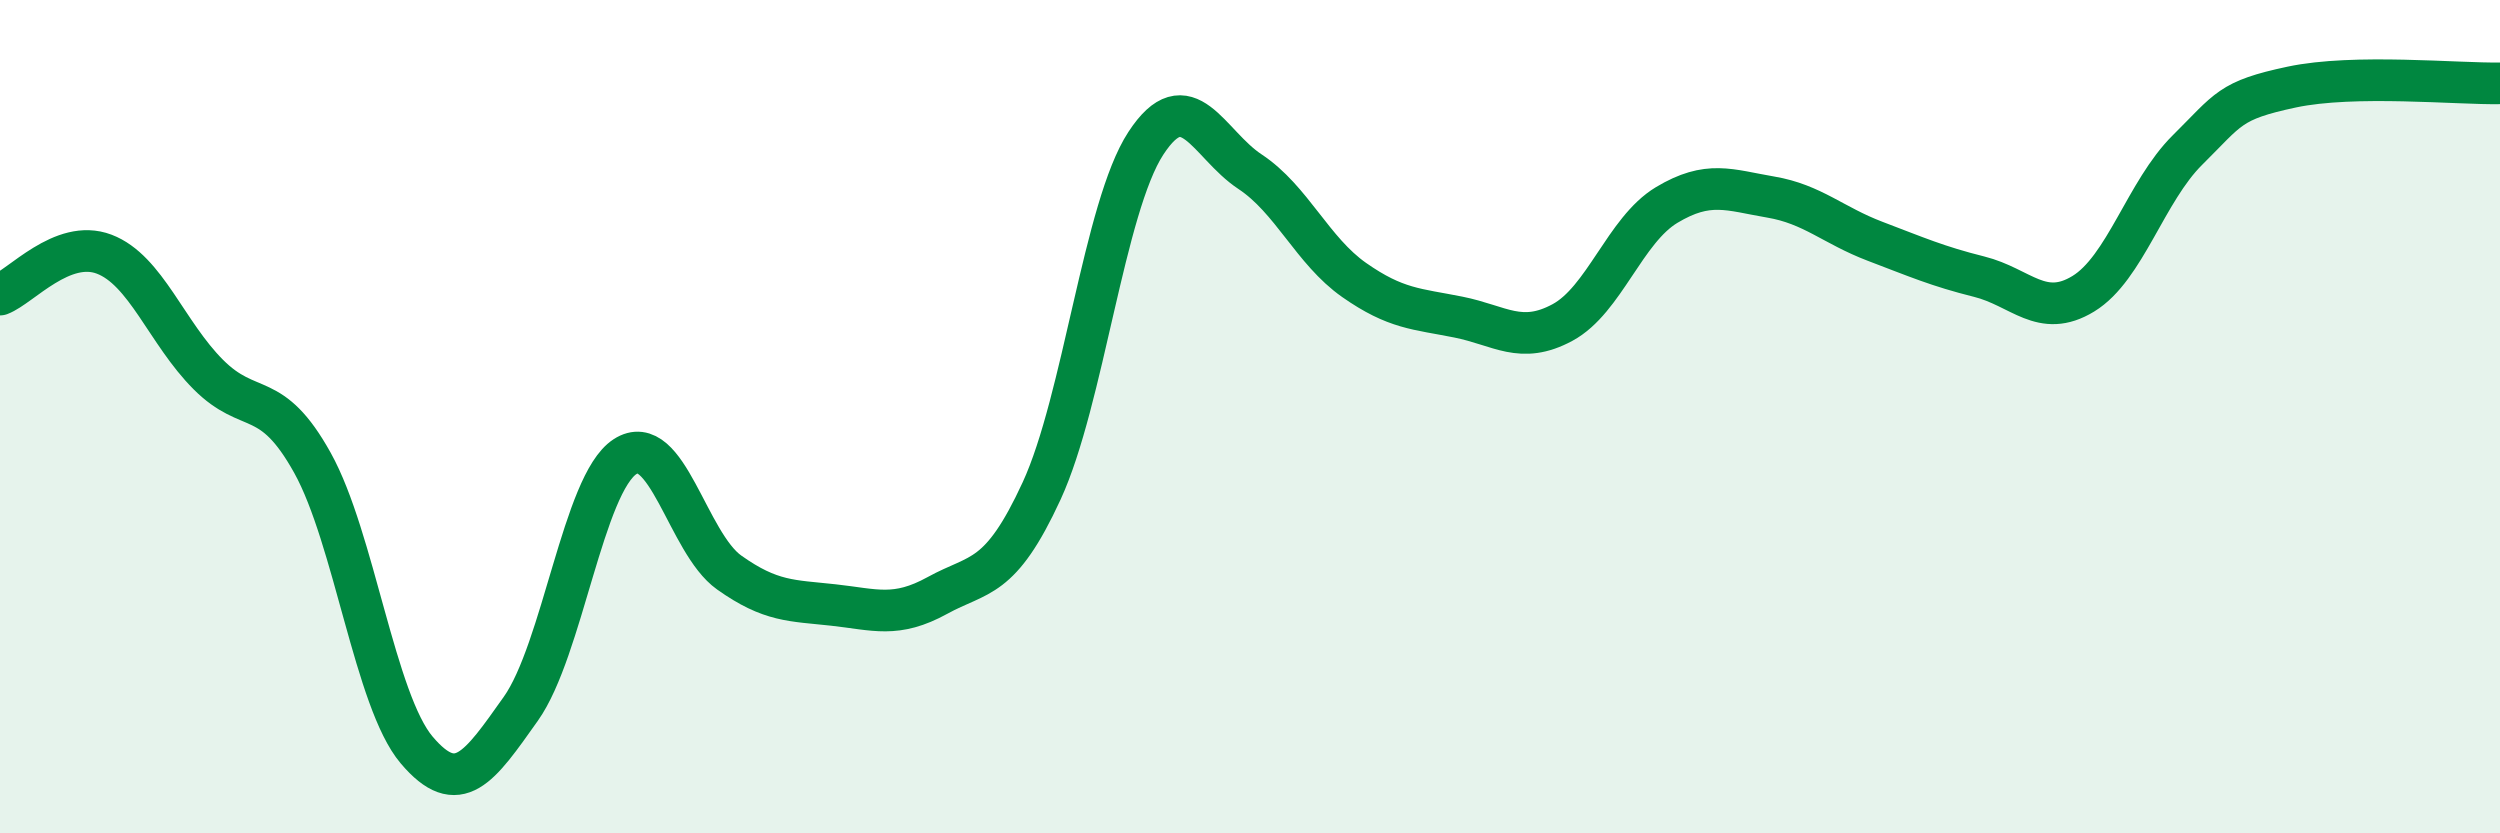
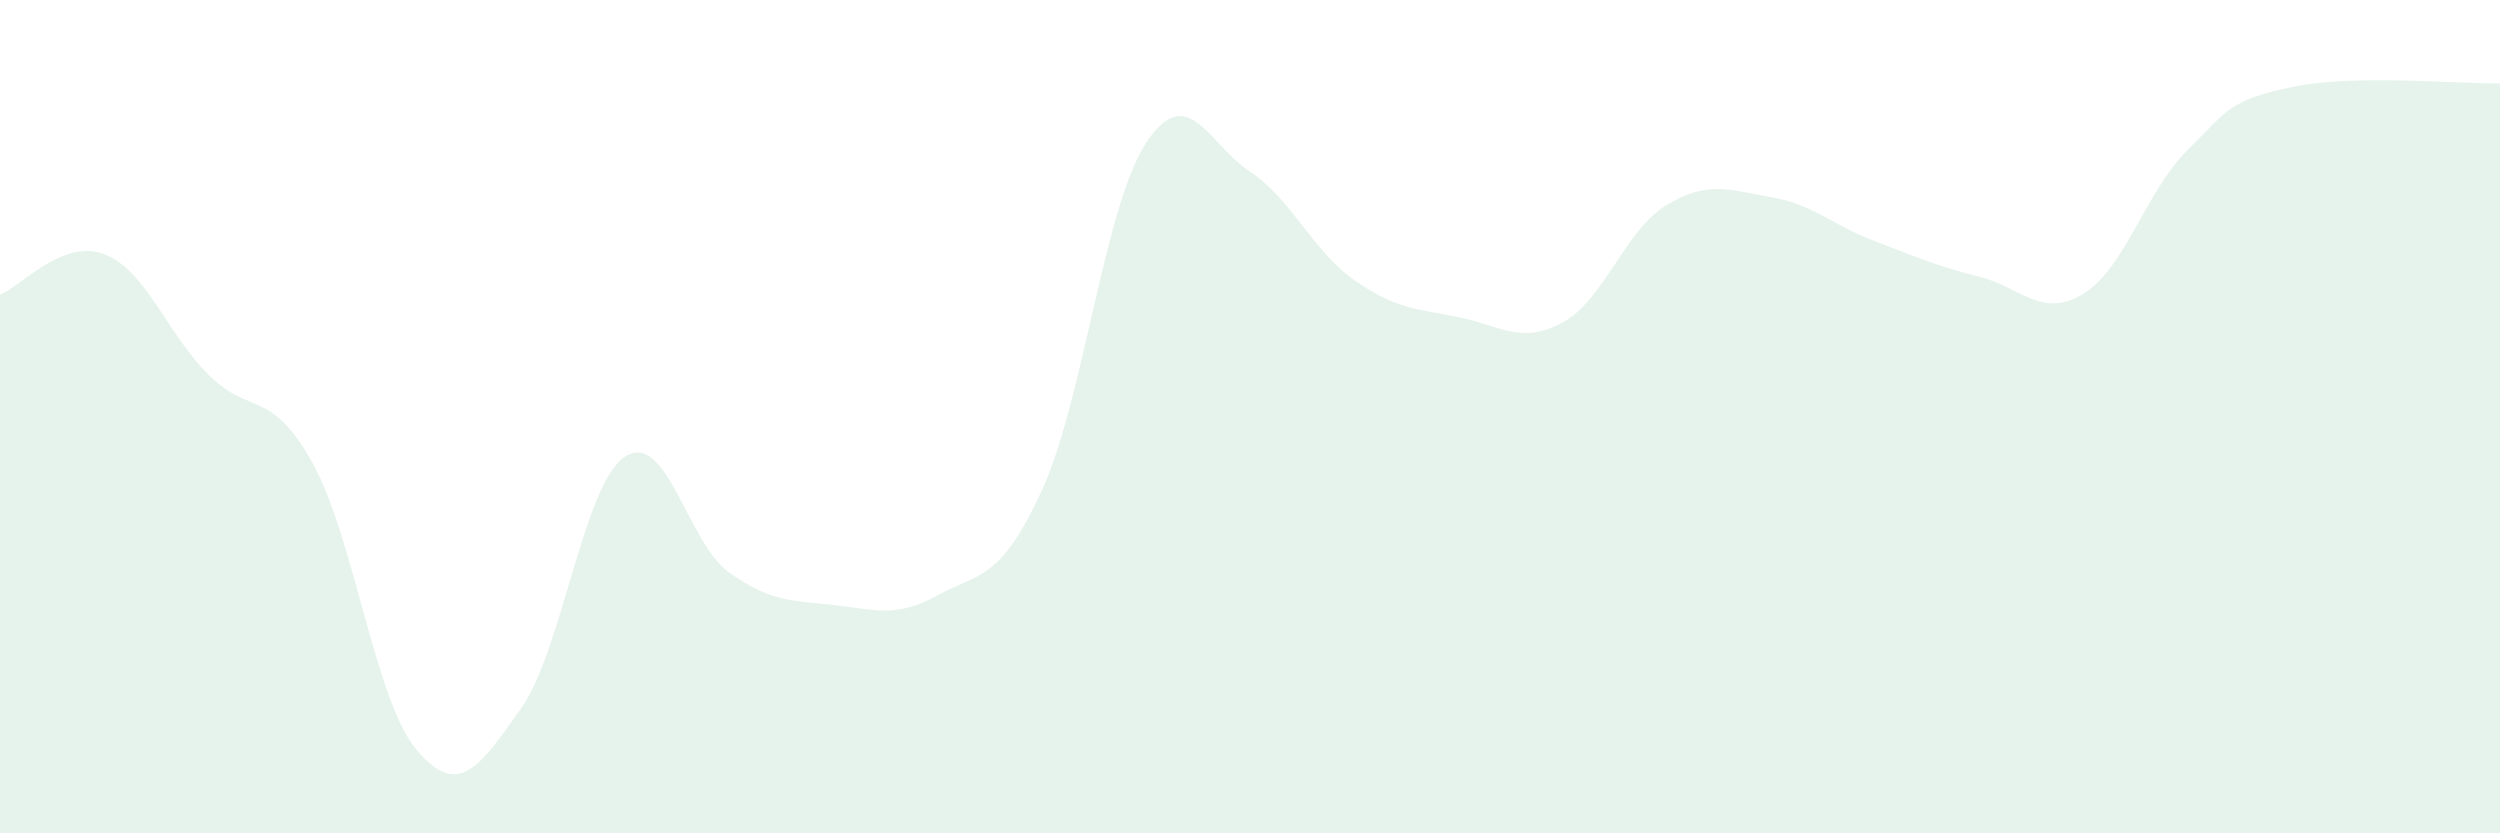
<svg xmlns="http://www.w3.org/2000/svg" width="60" height="20" viewBox="0 0 60 20">
  <path d="M 0,7.07 C 0.5,6.88 1.5,5.72 2.5,6.1 C 3.5,6.48 4,7.99 5,8.99 C 6,9.99 6.5,9.31 7.5,11.11 C 8.5,12.91 9,16.82 10,18 C 11,19.18 11.5,18.42 12.5,17.01 C 13.5,15.6 14,11.61 15,10.96 C 16,10.31 16.5,13.03 17.5,13.74 C 18.5,14.45 19,14.41 20,14.52 C 21,14.63 21.5,14.84 22.5,14.29 C 23.5,13.74 24,13.95 25,11.78 C 26,9.61 26.5,4.97 27.5,3.44 C 28.5,1.91 29,3.46 30,4.12 C 31,4.78 31.5,6.02 32.5,6.72 C 33.5,7.42 34,7.41 35,7.61 C 36,7.81 36.5,8.28 37.5,7.74 C 38.5,7.2 39,5.52 40,4.92 C 41,4.32 41.5,4.56 42.5,4.73 C 43.5,4.9 44,5.41 45,5.79 C 46,6.17 46.5,6.39 47.5,6.64 C 48.5,6.89 49,7.66 50,7.05 C 51,6.44 51.5,4.59 52.5,3.6 C 53.5,2.61 53.5,2.41 55,2.09 C 56.5,1.77 59,2.02 60,2L60 20L0 20Z" fill="#008740" opacity="0.1" stroke-linecap="round" stroke-linejoin="round" />
-   <path d="M 0,7.07 C 0.5,6.88 1.5,5.72 2.5,6.1 C 3.5,6.48 4,7.99 5,8.99 C 6,9.99 6.5,9.31 7.5,11.11 C 8.5,12.91 9,16.82 10,18 C 11,19.18 11.5,18.42 12.5,17.01 C 13.5,15.6 14,11.61 15,10.96 C 16,10.31 16.5,13.03 17.5,13.74 C 18.5,14.45 19,14.41 20,14.52 C 21,14.63 21.5,14.84 22.5,14.29 C 23.5,13.74 24,13.95 25,11.78 C 26,9.61 26.5,4.97 27.5,3.44 C 28.5,1.91 29,3.46 30,4.12 C 31,4.78 31.5,6.02 32.5,6.72 C 33.5,7.42 34,7.41 35,7.61 C 36,7.81 36.5,8.28 37.5,7.74 C 38.5,7.2 39,5.52 40,4.92 C 41,4.32 41.5,4.56 42.5,4.73 C 43.5,4.9 44,5.41 45,5.79 C 46,6.17 46.5,6.39 47.5,6.64 C 48.5,6.89 49,7.66 50,7.05 C 51,6.44 51.5,4.59 52.5,3.6 C 53.5,2.61 53.5,2.41 55,2.09 C 56.5,1.77 59,2.02 60,2" stroke="#008740" stroke-width="1" fill="none" stroke-linecap="round" stroke-linejoin="round" />
</svg>